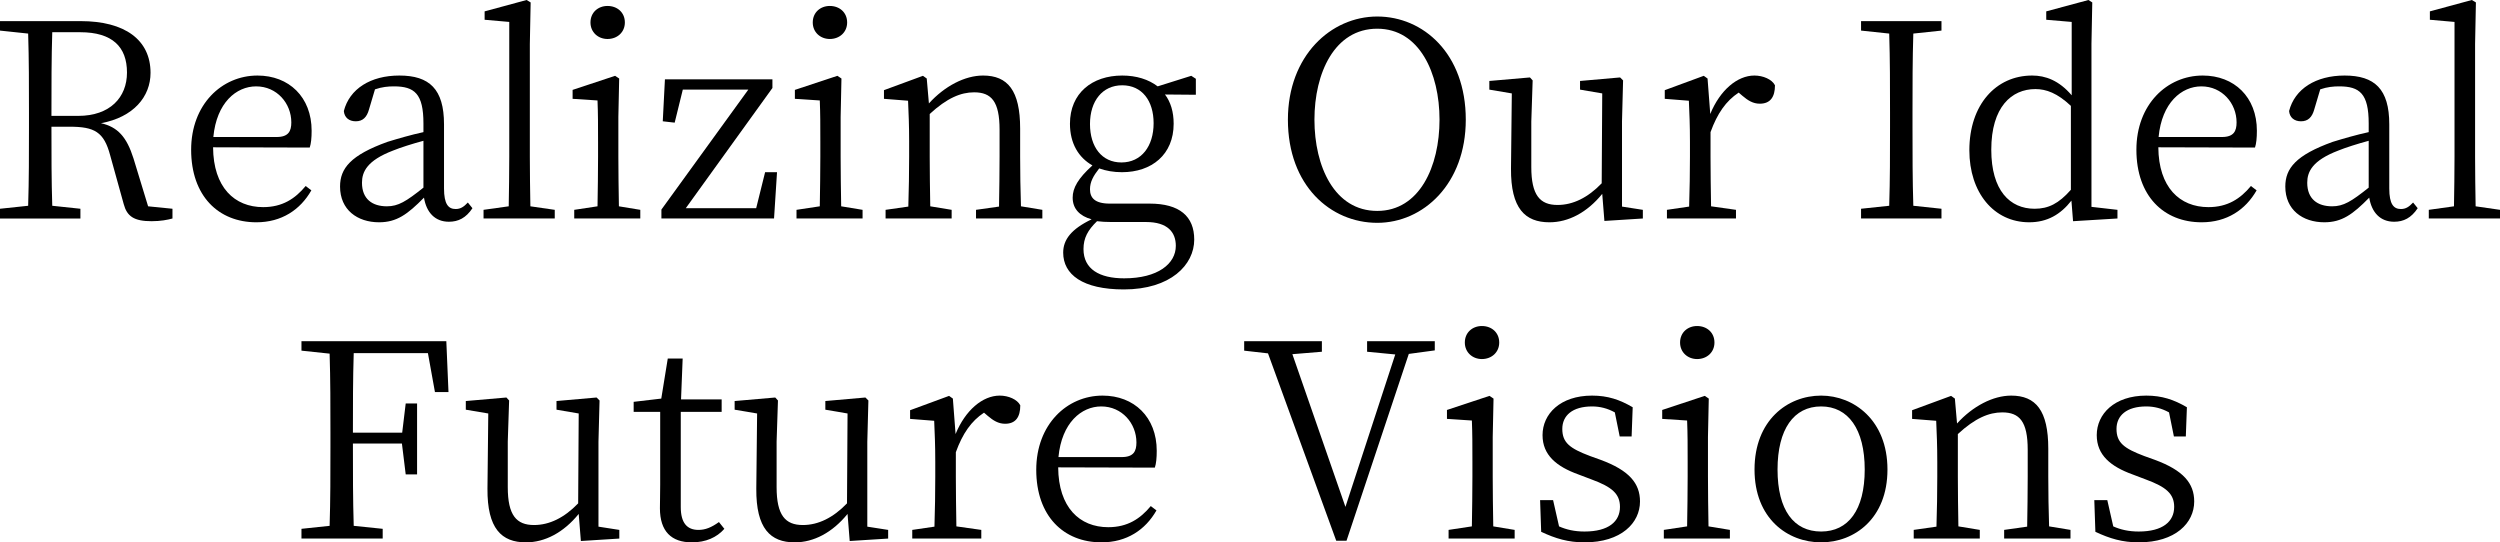
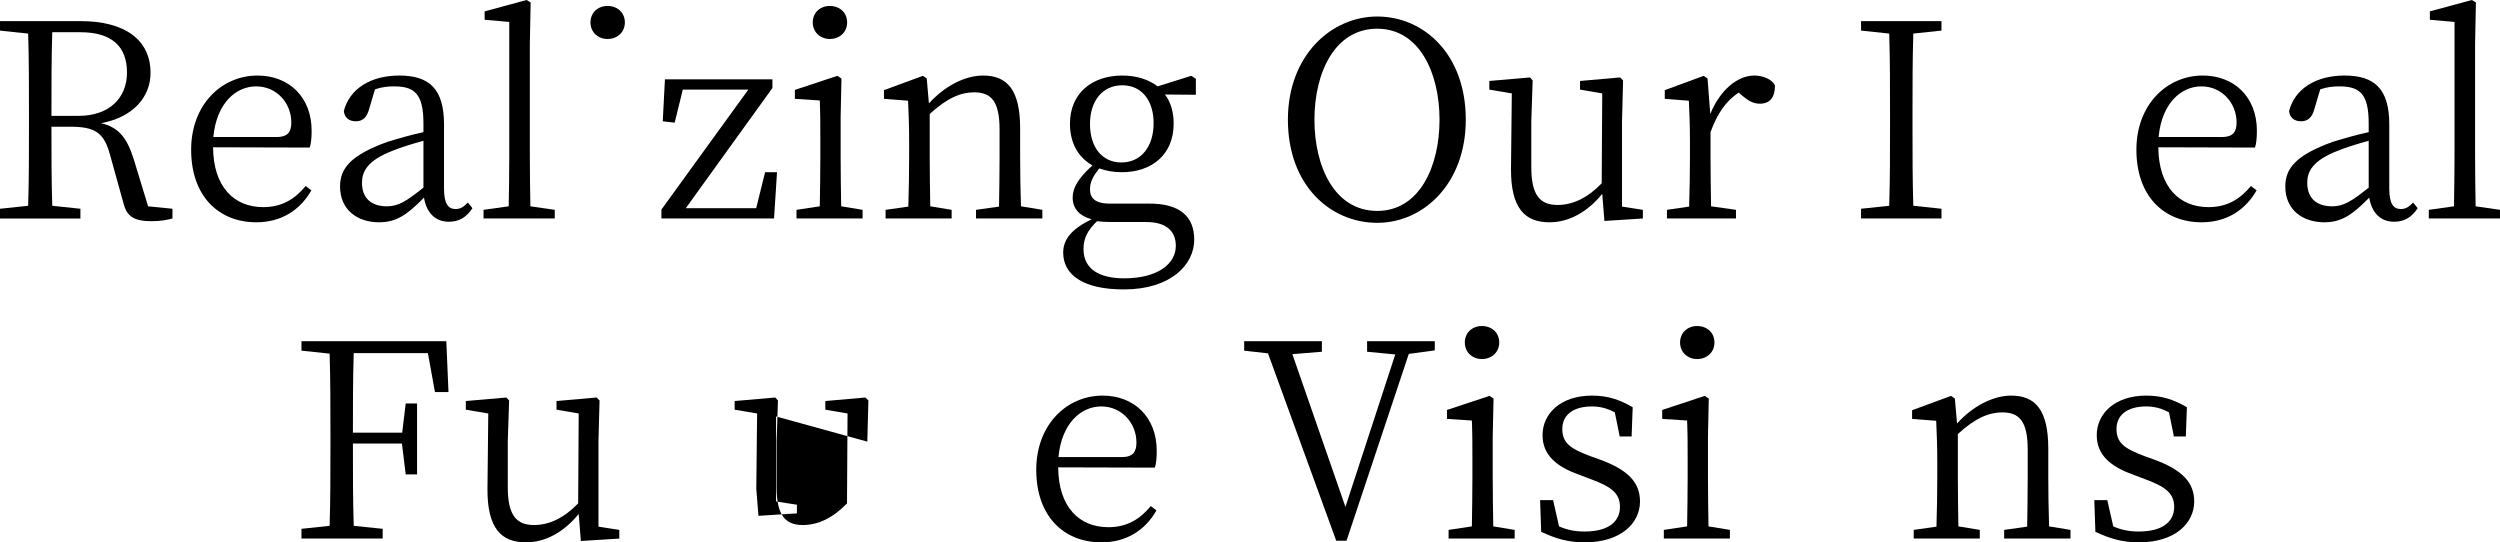
<svg xmlns="http://www.w3.org/2000/svg" width="1165.748" height="252.899" version="1.1" viewBox="0 0 1165.748 252.899">
  <g>
    <g id="_レイヤー_1" data-name="レイヤー_1">
      <g>
        <path d="M62.242,73.857c-3.156-9.974-7.322-14.645-15.15-16.412,15.15-2.778,23.104-12.372,23.104-23.483,0-15.403-11.994-24.114-32.573-24.114H0v4.418l13.13,1.389c.379,12.12.379,24.493.379,36.739v6.944c0,12.372,0,24.619-.379,36.613l-13.13,1.389v4.545h37.497v-4.545l-13.13-1.389c-.378-11.867-.378-23.861-.378-36.865h8.459c11.615,0,16.034,2.399,18.938,13.383l6.312,22.725c1.515,5.681,4.798,7.953,13.004,7.953,4.166,0,7.449-.631,9.721-1.262v-4.545l-11.362-1.136-6.818-22.347ZM23.988,54.036c0-14.645,0-26.891.378-39.012h13.004c15.024,0,21.841,6.818,21.841,18.811,0,11.615-7.953,20.2-22.725,20.2h-12.499Z" />
        <path d="M145.184,88.755l-2.651-2.02c-4.924,5.934-10.858,9.848-19.822,9.848-13.382,0-23.23-9.217-23.356-27.902l45.072.126c.631-1.893.884-4.545.884-7.827,0-15.781-10.605-25.755-25.25-25.755-16.665,0-30.932,13.509-30.932,34.593,0,21.589,12.751,33.836,30.427,33.836,11.741,0,20.453-5.808,25.629-14.898ZM119.429,40.274c9.721,0,16.412,7.954,16.412,16.791,0,4.04-1.262,6.818-6.817,6.818h-29.543c1.515-16.034,10.732-23.609,19.948-23.609Z" />
        <path d="M220.301,97.087l-2.146-2.651c-1.894,2.02-3.409,3.03-5.681,3.03-3.409,0-5.429-2.272-5.429-9.595v-29.922c0-16.413-6.817-22.725-20.831-22.725-13.383,0-23.23,6.186-25.882,16.539.253,3.03,2.399,4.797,5.556,4.797,3.282,0,5.176-1.894,6.186-5.555l2.777-9.342c3.283-1.137,6.187-1.389,8.838-1.389,9.595,0,13.761,3.409,13.761,17.296v4.04c-5.808,1.263-11.868,3.03-16.791,4.545-17.17,6.187-22.094,12.373-22.094,20.831,0,10.858,8.08,16.666,18.18,16.666,8.206,0,13.256-3.662,20.958-11.489,1.137,6.943,5.177,11.236,11.616,11.236,4.418,0,7.953-1.767,10.984-6.313ZM197.45,87.493c-8.08,6.438-11.741,8.711-17.044,8.711-6.817,0-11.615-3.409-11.615-10.984,0-5.05,2.273-10.353,14.519-15.024,3.409-1.389,8.964-3.156,14.14-4.545v21.842Z" />
        <path d="M258.677,97.845l-11.362-1.641c-.126-7.449-.253-15.655-.253-23.104V20.579l.379-19.443-1.894-1.136-19.569,5.303v3.913l11.489,1.01v62.874c0,7.449-.126,15.655-.252,23.104l-11.742,1.641v4.04h33.204v-4.04Z" />
        <path d="M283.294,18.18c4.545,0,8.08-3.156,8.08-7.701,0-4.671-3.535-7.701-8.08-7.701-4.419,0-7.954,3.03-7.954,7.701,0,4.545,3.535,7.701,7.954,7.701Z" />
-         <path d="M278.875,66.03v7.07c0,6.439-.126,16.16-.252,23.104l-10.858,1.641v4.04h30.805v-4.04l-9.974-1.641c-.127-6.944-.253-16.665-.253-23.104v-18.559l.379-17.927-1.894-1.263-19.821,6.565v4.167l11.615.757c.252,6.313.252,11.363.252,19.19Z" />
        <polygon points="362.325 80.296 356.77 80.296 352.604 97.087 319.778 97.087 360.179 41.032 360.179 36.992 310.057 36.992 309.047 56.561 314.602 57.192 318.389 41.789 348.942 41.789 308.415 97.719 308.415 101.885 360.936 101.885 362.325 80.296" />
        <path d="M382.521,66.03v7.07c0,6.439-.126,16.16-.252,23.104l-10.858,1.641v4.04h30.805v-4.04l-9.974-1.641c-.126-6.944-.252-16.665-.252-23.104v-18.559l.379-17.927-1.894-1.263-19.821,6.565v4.167l11.615.757c.252,6.313.252,11.363.252,19.19Z" />
        <path d="M386.94,18.18c4.545,0,8.08-3.156,8.08-7.701,0-4.671-3.535-7.701-8.08-7.701-4.419,0-7.954,3.03-7.954,7.701,0,4.545,3.535,7.701,7.954,7.701Z" />
        <path d="M423.93,66.156v6.944c0,6.439-.126,16.16-.379,23.23l-10.605,1.515v4.04h30.805v-4.04l-9.974-1.641c-.126-6.944-.252-16.665-.252-23.104v-19.948c8.08-7.449,14.519-10.1,20.705-10.1,8.08,0,11.867,4.292,11.867,17.422v12.625c0,6.565-.126,16.286-.252,23.23l-10.731,1.515v4.04h30.932v-4.04l-9.974-1.641c-.252-6.944-.378-16.539-.378-23.104v-13.13c0-17.801-5.808-24.745-17.297-24.745-8.459,0-17.927,4.924-25.25,13.004l-1.01-11.615-1.767-1.263-18.18,6.692v4.04l11.236.883c.252,5.934.505,11.237.505,19.19Z" />
        <path d="M539.825,40.274c-4.293-3.282-9.974-5.05-16.539-5.05-14.014,0-24.366,8.206-24.366,22.473,0,9.217,4.04,15.782,10.479,19.443-6.691,6.06-9.217,10.479-9.217,15.024,0,5.176,3.283,8.585,8.838,10.1-9.469,4.545-13.256,9.469-13.256,15.529,0,10.226,9.09,17.17,28.28,17.17,21.841,0,32.825-11.489,32.825-23.23,0-10.858-6.818-16.792-20.831-16.792h-18.559c-7.07,0-9.217-2.777-9.217-6.691,0-3.409,1.515-6.186,4.293-9.721,3.156,1.136,6.691,1.767,10.605,1.767,13.888,0,24.114-8.206,24.114-22.599,0-5.555-1.389-10.1-4.04-13.635l14.392.126v-7.449l-2.146-1.389-15.655,4.924ZM511.544,103.147c2.02.253,4.166.379,6.691.379h16.16c10.1,0,13.888,4.798,13.888,11.11,0,8.332-8.333,15.15-24.114,15.15-11.489,0-18.938-4.292-18.938-13.635,0-5.176,2.02-8.837,6.313-13.004ZM522.907,75.751c-9.09,0-14.646-7.196-14.646-17.927s5.808-18.054,15.024-18.054,14.645,7.196,14.645,17.675c0,10.731-5.681,18.306-15.024,18.306Z" />
        <path d="M642.21,7.702c-21.589,0-41.663,18.306-41.663,48.102,0,30.805,19.948,48.102,41.663,48.102,21.463,0,41.284-18.18,41.284-48.102,0-30.805-19.822-48.102-41.284-48.102ZM642.21,98.35c-19.948,0-29.29-20.705-29.29-42.547,0-21.715,9.342-42.421,29.29-42.421,19.696,0,29.038,20.705,29.038,42.421,0,21.841-9.342,42.547-29.038,42.547Z" />
        <path d="M756.338,56.687l.505-19.19-1.388-1.388-18.685,1.641v4.04l10.352,1.767-.252,41.916c-6.439,6.691-13.383,10.1-20.58,10.1-8.206,0-12.246-4.546-12.246-17.676v-21.21l.632-19.19-1.262-1.388-18.938,1.641v4.04l10.479,1.767-.378,35.098c-.126,18.559,6.565,24.998,17.927,24.998,8.838,0,17.55-4.546,24.62-13.257l1.01,12.625,17.928-1.136v-4.04l-9.722-1.515v-39.643Z" />
        <path d="M827.666,39.769c-1.389-2.777-5.556-4.545-9.596-4.545-7.954,0-16.034,6.818-20.579,17.928l-1.262-16.539-1.768-1.263-18.18,6.692v4.04l11.236.883c.252,5.934.505,11.11.505,19.19v6.944c0,6.439-.126,16.16-.378,23.23l-10.352,1.515v4.04h32.194v-4.04l-11.616-1.641c-.126-7.07-.252-16.665-.252-23.104v-11.489c3.156-8.711,7.196-14.519,13.13-18.433l1.768,1.515c2.525,2.146,4.924,3.661,8.08,3.661,4.924,0,7.07-3.156,7.07-8.585Z" />
        <path d="M905.307,97.34l-13.13-1.389c-.379-12.12-.379-24.493-.379-36.613v-6.944c0-12.499,0-24.745.379-36.739l13.13-1.389v-4.418h-37.498v4.418l13.131,1.389c.378,12.12.378,24.493.378,36.739v6.944c0,12.372,0,24.619-.378,36.613l-13.131,1.389v4.545h37.498v-4.545Z" />
-         <path d="M987.366,97.845l-12.12-1.389V20.453l.378-19.317-1.768-1.136-19.695,5.303v3.913l11.868,1.01v34.214c-5.934-6.944-12.247-9.216-18.433-9.216-16.917,0-29.29,13.635-29.29,34.845,0,19.695,11.363,33.583,27.902,33.583,8.459,0,14.646-3.662,19.695-10.1l.758,9.595,20.706-1.262v-4.04ZM965.65,88.503c-5.681,6.438-10.479,8.837-16.917,8.837-11.489,0-20.2-8.459-20.2-27.523,0-19.948,9.469-28.28,20.579-28.28,5.05,0,10.226,1.894,16.539,7.828v39.138Z" />
        <path d="M1052.382,60.98c0-15.781-10.606-25.755-25.25-25.755-16.665,0-30.932,13.509-30.932,34.593,0,21.589,12.752,33.836,30.427,33.836,11.741,0,20.453-5.808,25.629-14.898l-2.652-2.02c-4.924,5.934-10.857,9.848-19.821,9.848-13.383,0-23.23-9.217-23.356-27.902l45.071.126c.632-1.893.884-4.545.884-7.827ZM1036.095,63.884h-29.543c1.515-16.034,10.731-23.609,19.947-23.609,9.722,0,16.413,7.954,16.413,16.791,0,4.04-1.263,6.818-6.818,6.818Z" />
        <path d="M1119.544,97.466c-3.408,0-5.428-2.272-5.428-9.595v-29.922c0-16.413-6.818-22.725-20.832-22.725-13.382,0-23.23,6.186-25.882,16.539.253,3.03,2.399,4.797,5.556,4.797,3.282,0,5.176-1.894,6.186-5.555l2.778-9.342c3.282-1.137,6.186-1.389,8.837-1.389,9.596,0,13.762,3.409,13.762,17.296v4.04c-5.808,1.263-11.868,3.03-16.792,4.545-17.17,6.187-22.093,12.373-22.093,20.831,0,10.858,8.08,16.666,18.18,16.666,8.206,0,13.256-3.662,20.957-11.489,1.136,6.943,5.176,11.236,11.616,11.236,4.418,0,7.954-1.767,10.984-6.313l-2.147-2.651c-1.893,2.02-3.408,3.03-5.681,3.03ZM1104.52,87.493c-8.08,6.438-11.742,8.711-17.044,8.711-6.818,0-11.615-3.409-11.615-10.984,0-5.05,2.272-10.353,14.519-15.024,3.408-1.389,8.964-3.156,14.14-4.545v21.842Z" />
        <path d="M1154.384,96.204c-.126-7.449-.252-15.655-.252-23.104V20.579l.378-19.443-1.893-1.136-19.57,5.303v3.913l11.489,1.01v62.874c0,7.449-.127,15.655-.253,23.104l-11.741,1.641v4.04h33.204v-4.04l-11.363-1.641Z" />
        <path d="M140.572,159.094v4.418l13.13,1.389c.379,12.12.379,24.493.379,36.739v6.944c0,12.372,0,24.619-.379,36.613l-13.13,1.389v4.545h37.875v-4.545l-13.509-1.389c-.379-12.12-.379-24.493-.379-38.38h22.852l1.767,14.393h5.303v-33.078h-5.303l-1.641,13.635h-22.978c0-12.877,0-25.25.379-37.117h34.593l3.282,18.18h6.313l-1.01-23.736h-67.545Z" />
        <path d="M279.067,205.933l.505-19.19-1.389-1.388-18.685,1.642v4.04l10.353,1.767-.253,41.916c-6.439,6.691-13.382,10.1-20.579,10.1-8.206,0-12.246-4.546-12.246-17.676v-21.21l.632-19.19-1.263-1.388-18.938,1.642v4.04l10.479,1.767-.378,35.098c-.127,18.559,6.565,24.998,17.927,24.998,8.837,0,17.549-4.546,24.619-13.256l1.01,12.625,17.927-1.136v-4.04l-9.721-1.515v-39.643Z" />
-         <path d="M325.65,247.092c-5.177,0-8.207-3.156-8.207-10.605v-44.441h19.064v-5.808h-18.938l.757-19.064h-6.944l-3.03,18.686-12.877,1.515v4.672h12.372v33.961c0,4.924-.126,7.828-.126,10.984,0,10.732,5.302,15.908,14.898,15.908,6.438,0,11.615-2.272,15.15-6.312l-2.526-3.157c-3.535,2.526-6.312,3.662-9.595,3.662Z" />
-         <path d="M404.428,205.933l.505-19.19-1.389-1.388-18.685,1.642v4.04l10.353,1.767-.253,41.916c-6.438,6.691-13.382,10.1-20.579,10.1-8.207,0-12.247-4.546-12.247-17.676v-21.21l.631-19.19-1.262-1.388-18.938,1.642v4.04l10.479,1.767-.379,35.098c-.126,18.559,6.566,24.998,17.928,24.998,8.838,0,17.549-4.546,24.619-13.256l1.01,12.625,17.927-1.136v-4.04l-9.721-1.515v-39.643Z" />
-         <path d="M466.16,184.471c-7.953,0-16.034,6.818-20.579,17.928l-1.263-16.539-1.767-1.263-18.18,6.692v4.04l11.236.884c.252,5.934.505,11.11.505,19.19v6.944c0,6.438-.126,16.16-.379,23.229l-10.352,1.515v4.04h32.194v-4.04l-11.616-1.642c-.126-7.07-.252-16.665-.252-23.103v-11.489c3.156-8.711,7.196-14.519,13.13-18.433l1.768,1.515c2.525,2.146,4.923,3.661,8.08,3.661,4.923,0,7.07-3.156,7.07-8.585-1.389-2.778-5.556-4.546-9.596-4.546Z" />
+         <path d="M404.428,205.933l.505-19.19-1.389-1.388-18.685,1.642v4.04l10.353,1.767-.253,41.916c-6.438,6.691-13.382,10.1-20.579,10.1-8.207,0-12.247-4.546-12.247-17.676v-21.21l.631-19.19-1.262-1.388-18.938,1.642v4.04l10.479,1.767-.379,35.098l1.01,12.625,17.927-1.136v-4.04l-9.721-1.515v-39.643Z" />
        <path d="M539.384,210.227c0-15.782-10.605-25.756-25.25-25.756-16.665,0-30.932,13.51-30.932,34.593,0,21.59,12.751,33.836,30.427,33.836,11.741,0,20.453-5.808,25.629-14.898l-2.652-2.02c-4.923,5.934-10.857,9.848-19.821,9.848-13.382,0-23.23-9.216-23.356-27.902l45.072.126c.632-1.893.884-4.545.884-7.827ZM523.098,213.13h-29.543c1.515-16.034,10.731-23.61,19.948-23.61,9.721,0,16.412,7.954,16.412,16.792,0,4.04-1.262,6.818-6.817,6.818Z" />
        <polygon points="637.477 164.018 650.607 165.281 627.377 236.36 602.632 165.154 616.393 164.018 616.393 159.094 580.159 159.094 580.159 163.513 591.268 164.776 623.084 252.142 627.882 252.142 656.92 165.028 669.04 163.387 669.04 159.094 637.477 159.094 637.477 164.018" />
        <path d="M691.005,167.427c4.545,0,8.08-3.156,8.08-7.701,0-4.672-3.536-7.702-8.08-7.702-4.419,0-7.954,3.03-7.954,7.702,0,4.545,3.535,7.701,7.954,7.701Z" />
        <path d="M696.054,222.347v-18.56l.379-17.927-1.894-1.263-19.822,6.566v4.166l11.616.758c.252,6.312.252,11.362.252,19.19v7.07c0,6.438-.126,16.16-.252,23.103l-10.858,1.642v4.04h30.806v-4.04l-9.974-1.642c-.126-6.943-.253-16.665-.253-23.103Z" />
        <path d="M746.301,214.393l-4.924-1.768c-9.342-3.535-12.878-6.186-12.878-12.625,0-6.187,4.672-10.479,13.888-10.479,3.661,0,7.196.884,10.605,2.778l2.272,11.236h5.556l.505-13.635c-6.06-3.536-11.615-5.429-18.937-5.429-14.898,0-23.104,8.586-23.104,18.433,0,9.343,6.565,14.646,16.665,18.307l6.313,2.398c9.216,3.408,13.13,6.565,13.13,12.751,0,6.818-5.303,11.489-16.54,11.489-4.671,0-8.459-.884-11.868-2.399l-2.777-12.246h-6.06l.505,14.772c6.692,3.156,12.626,4.924,20.2,4.924,17.17,0,25.882-9.09,25.882-19.064,0-8.459-5.05-14.519-18.433-19.443Z" />
        <path d="M799.449,159.726c0-4.672-3.535-7.702-8.08-7.702-4.418,0-7.953,3.03-7.953,7.702,0,4.545,3.535,7.701,7.953,7.701,4.546,0,8.08-3.156,8.08-7.701Z" />
        <path d="M796.42,222.347v-18.56l.378-17.927-1.894-1.263-19.822,6.566v4.166l11.616.758c.252,6.312.252,11.362.252,19.19v7.07c0,6.438-.126,16.16-.252,23.103l-10.858,1.642v4.04h30.806v-4.04l-9.974-1.642c-.126-6.943-.252-16.665-.252-23.103Z" />
-         <path d="M849.191,184.471c-15.655,0-31.058,11.489-31.058,34.467,0,22.852,15.403,33.962,31.058,33.962,15.529,0,30.932-11.11,30.932-33.962,0-22.977-15.656-34.467-30.932-34.467ZM849.191,247.849c-12.752,0-20.326-9.974-20.326-28.912,0-18.811,7.575-29.417,20.326-29.417,12.626,0,20.326,10.606,20.326,29.417,0,18.938-7.701,28.912-20.326,28.912Z" />
        <path d="M955.112,222.347v-13.13c0-17.802-5.808-24.746-17.296-24.746-8.459,0-17.928,4.924-25.25,13.004l-1.01-11.615-1.768-1.263-18.18,6.692v4.04l11.236.884c.252,5.934.505,11.236.505,19.19v6.944c0,6.438-.126,16.16-.378,23.229l-10.605,1.515v4.04h30.805v-4.04l-9.974-1.642c-.126-6.943-.252-16.665-.252-23.103v-19.948c8.08-7.448,14.519-10.1,20.705-10.1,8.08,0,11.868,4.292,11.868,17.422v12.626c0,6.565-.126,16.286-.252,23.229l-10.732,1.515v4.04h30.932v-4.04l-9.974-1.642c-.252-6.943-.378-16.539-.378-23.103Z" />
        <path d="M1004.725,214.393l-4.924-1.768c-9.343-3.535-12.878-6.186-12.878-12.625,0-6.187,4.672-10.479,13.888-10.479,3.661,0,7.196.884,10.605,2.778l2.273,11.236h5.555l.505-13.635c-6.06-3.536-11.616-5.429-18.938-5.429-14.898,0-23.104,8.586-23.104,18.433,0,9.343,6.565,14.646,16.665,18.307l6.313,2.398c9.216,3.408,13.13,6.565,13.13,12.751,0,6.818-5.303,11.489-16.54,11.489-4.671,0-8.459-.884-11.867-2.399l-2.778-12.246h-6.06l.505,14.772c6.692,3.156,12.626,4.924,20.2,4.924,17.17,0,25.882-9.09,25.882-19.064,0-8.459-5.05-14.519-18.433-19.443Z" />
      </g>
    </g>
  </g>
</svg>